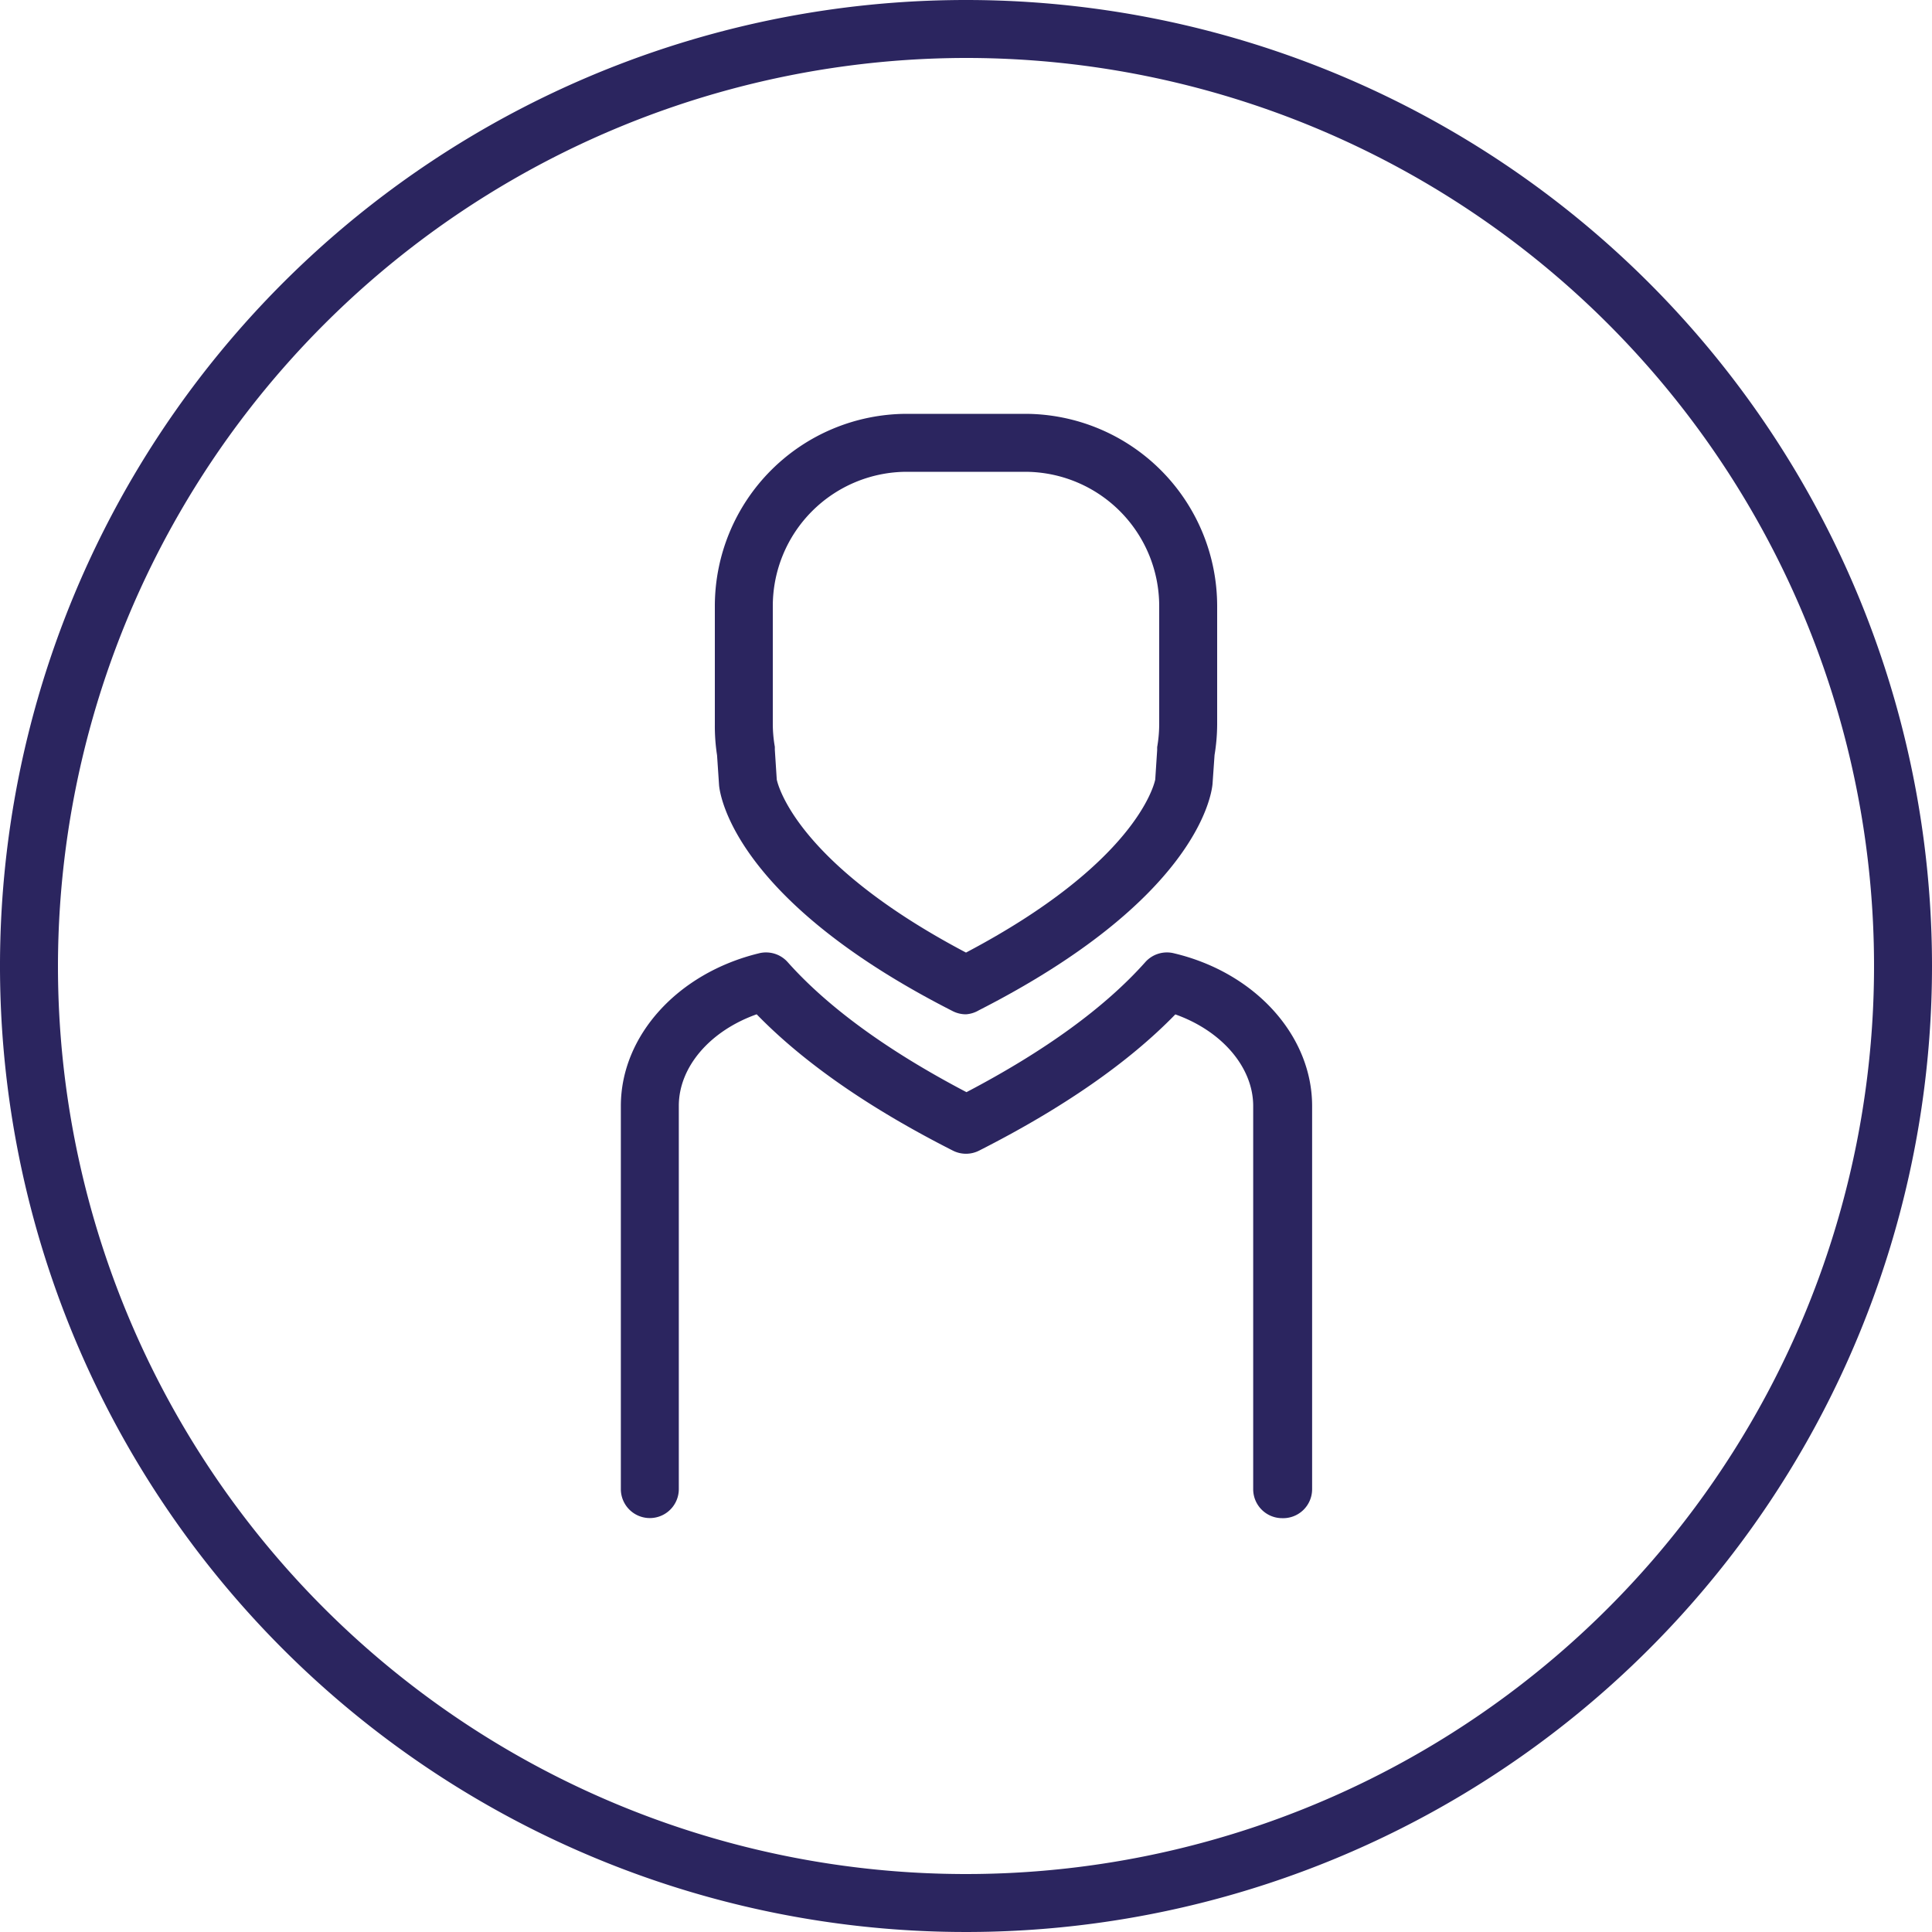
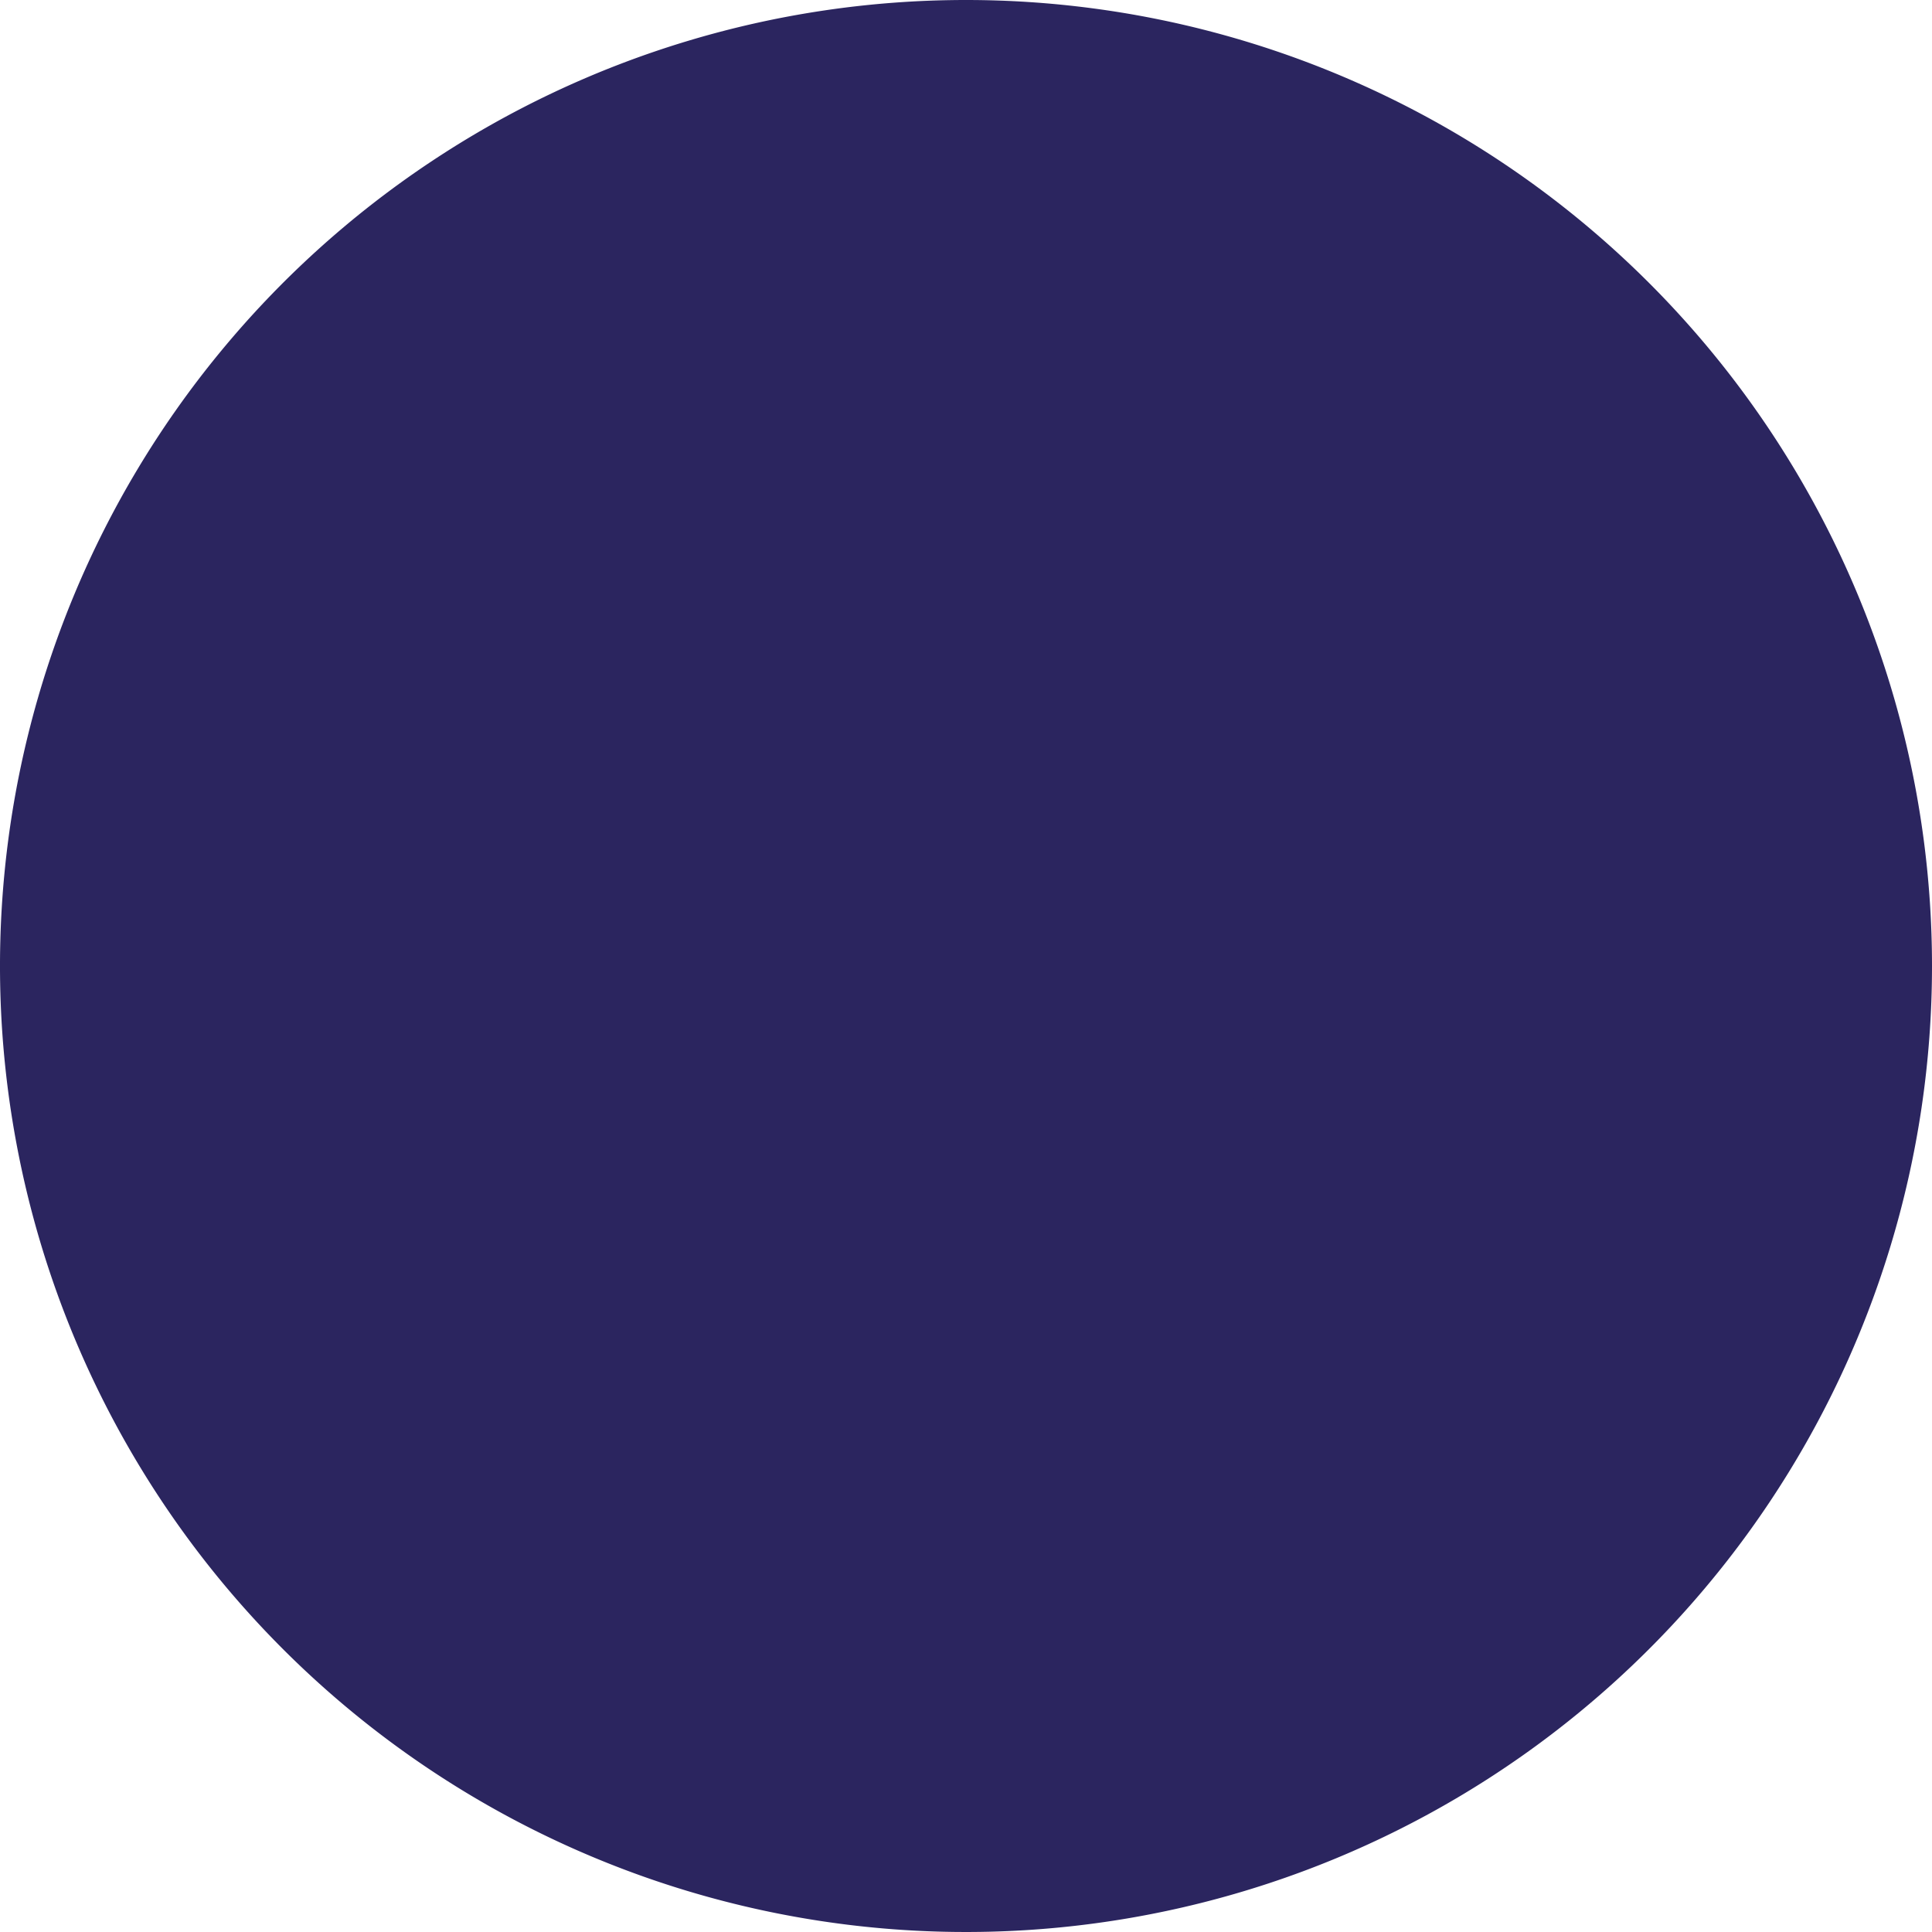
<svg xmlns="http://www.w3.org/2000/svg" id="Layer_1" data-name="Layer 1" viewBox="0 0 200 200">
  <defs>
    <style>.cls-1{fill:#2b255f;}</style>
  </defs>
  <title>legadex-iconen</title>
-   <path class="cls-1" d="M100,6A94,94,0,1,1,6,100,94.11,94.11,0,0,1,100,6m0-6A100,100,0,1,0,200,100,100,100,0,0,0,100,0Z" />
-   <path class="cls-1" d="M100,105a3,3,0,0,1-1.36-.32C76.22,93.28,74.56,82.51,74.44,81.32l-.21-3.13A19.74,19.74,0,0,1,74,75V62.73A19.91,19.91,0,0,1,93.85,42.84h12.3A19.91,19.91,0,0,1,126,62.73V75a19.84,19.84,0,0,1-.27,3.16l-.21,3c-.12,1.28-1.78,12-24.2,23.43A3,3,0,0,1,100,105ZM80.41,80.7c.14.65,2.14,8.71,19.59,17.91,17.45-9.2,19.45-17.26,19.59-17.91l.2-3.06c0-.1,0-.2,0-.3A14,14,0,0,0,120,75V62.73a13.9,13.9,0,0,0-13.89-13.89H93.85A13.9,13.9,0,0,0,80,62.73V75a14,14,0,0,0,.21,2.31c0,.1,0,.2,0,.3Zm42.16.33h0Z" />
+   <path class="cls-1" d="M100,6m0-6A100,100,0,1,0,200,100,100,100,0,0,0,100,0Z" />
  <path class="cls-1" d="M132.73,157.16a3,3,0,0,1-3-3V114.49c0-4-3.24-7.77-8.06-9.48-4.86,5-11.68,9.72-20.31,14.1a3,3,0,0,1-2.72,0C90,114.73,83.19,110,78.33,105c-4.82,1.71-8.06,5.44-8.06,9.48v39.67a3,3,0,0,1-6,0V114.49c0-7.26,5.87-13.75,14.28-15.8a3,3,0,0,1,3,.92c4.17,4.68,10.39,9.2,18.5,13.45,8.11-4.25,14.33-8.77,18.5-13.45a3,3,0,0,1,3-.92c8.41,2,14.28,8.54,14.28,15.8v39.67A3,3,0,0,1,132.73,157.16Z" />
</svg>